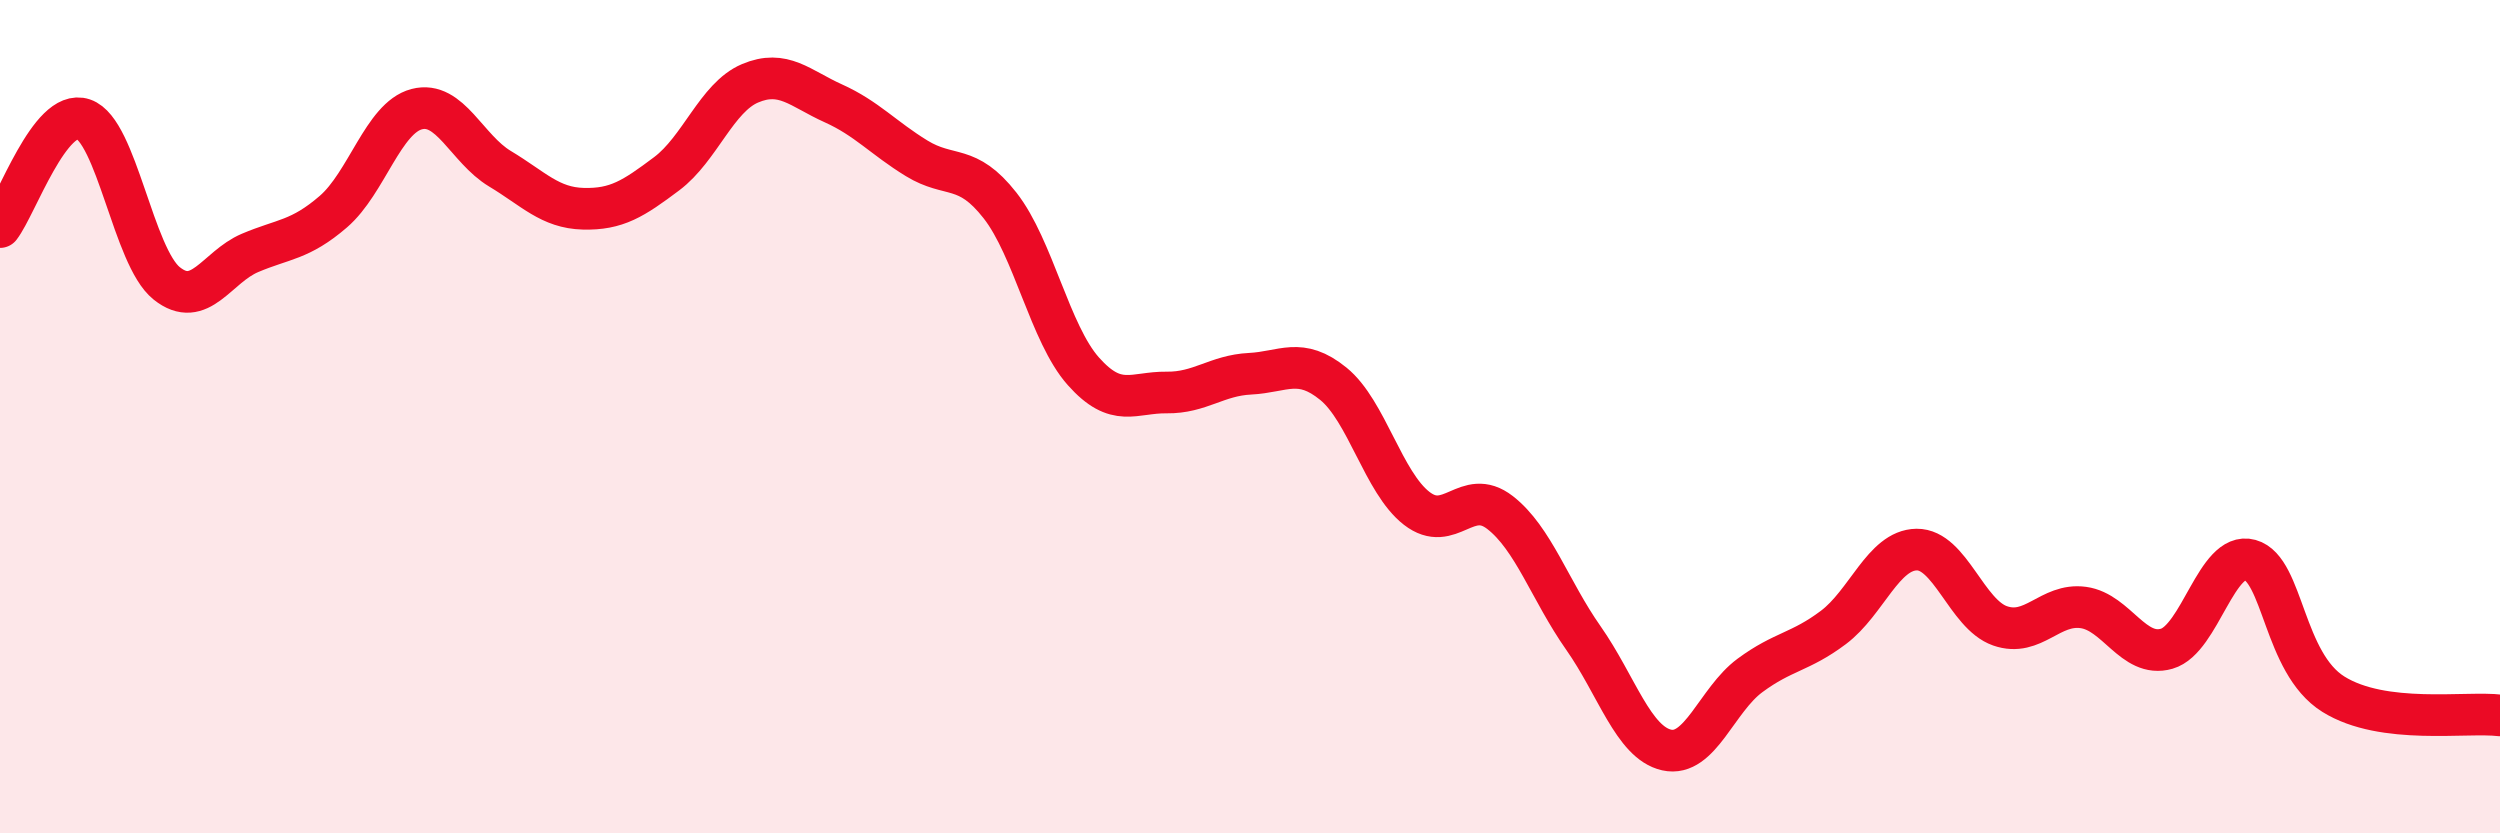
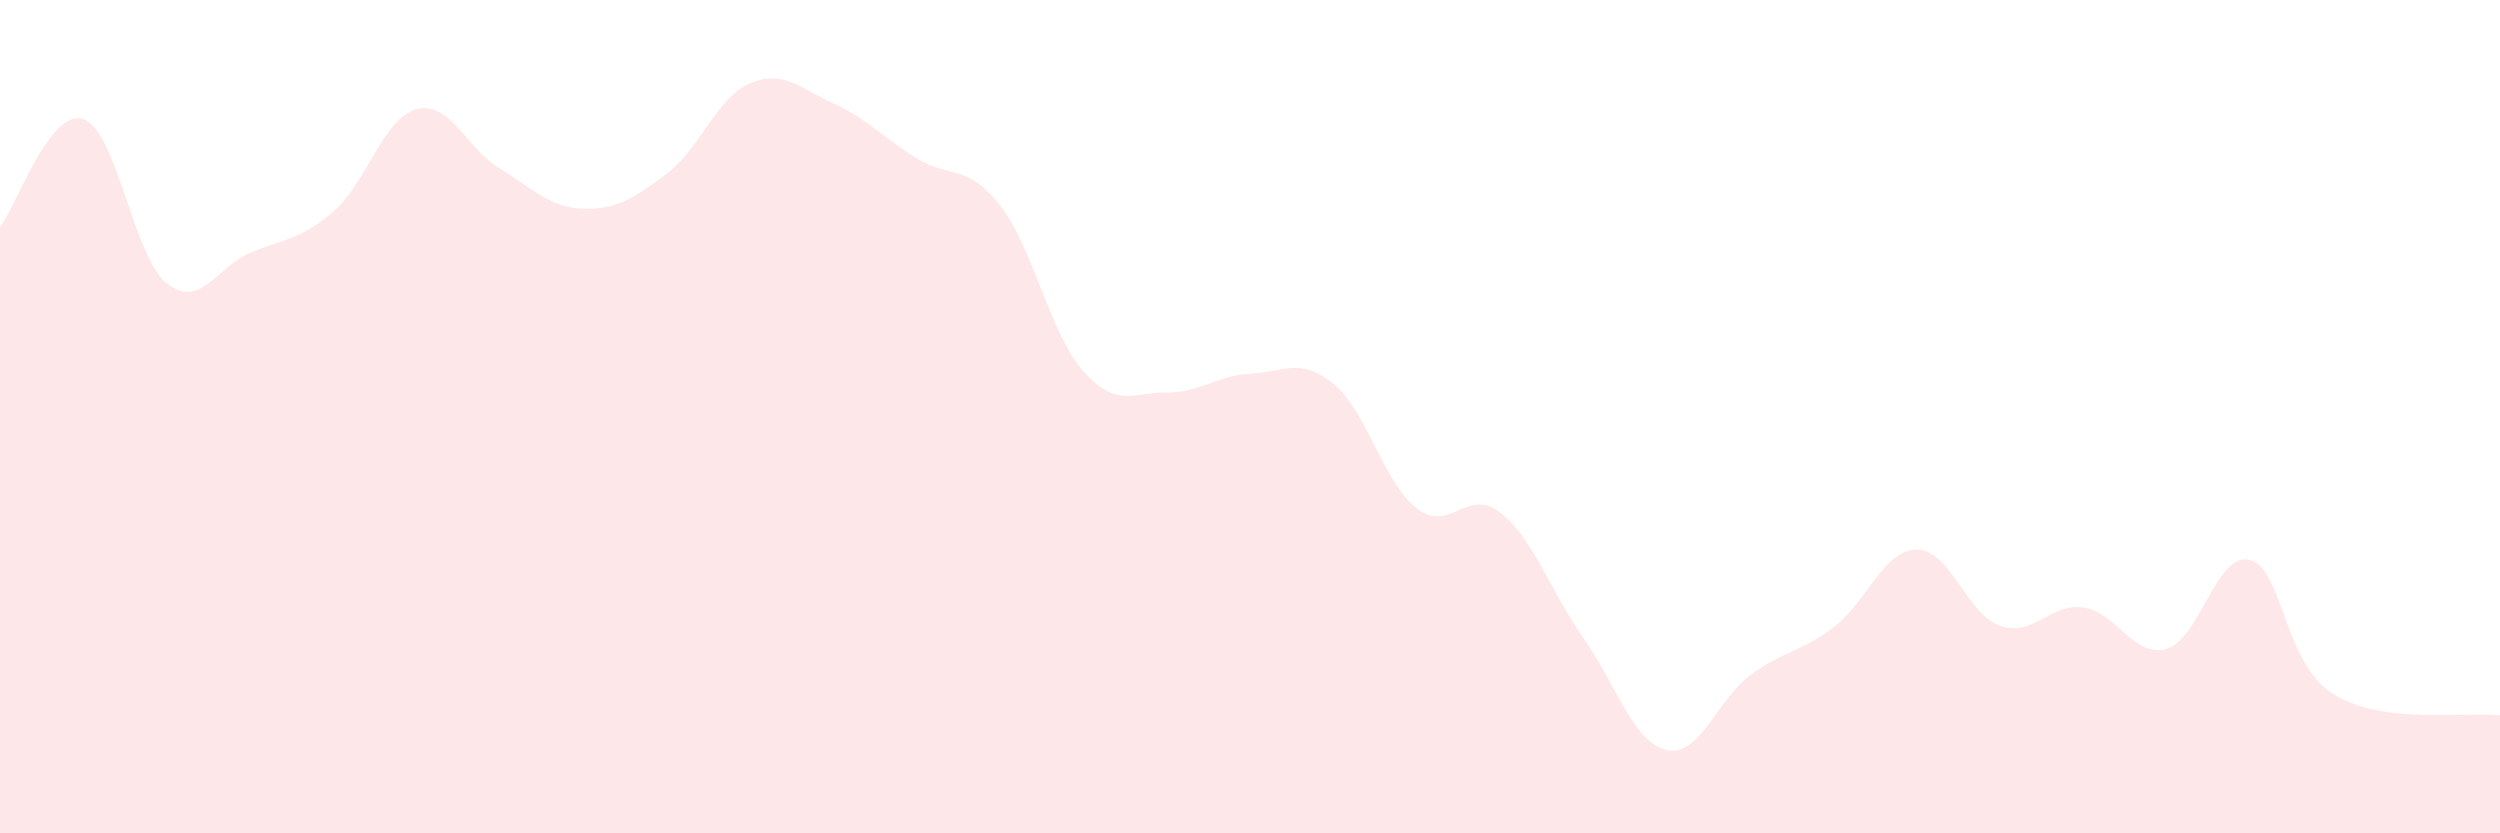
<svg xmlns="http://www.w3.org/2000/svg" width="60" height="20" viewBox="0 0 60 20">
  <path d="M 0,5.45 C 0.4,4.93 1.2,2.59 2,2.86 C 2.8,3.13 3.2,6.16 4,6.8 C 4.8,7.44 5.2,6.41 6,6.07 C 6.8,5.73 7.2,5.77 8,5.08 C 8.8,4.39 9.2,2.83 10,2.62 C 10.8,2.41 11.2,3.57 12,4.05 C 12.8,4.53 13.2,4.99 14,5.01 C 14.8,5.03 15.2,4.77 16,4.17 C 16.8,3.57 17.2,2.34 18,2 C 18.8,1.66 19.2,2.12 20,2.48 C 20.8,2.84 21.2,3.31 22,3.8 C 22.8,4.29 23.2,3.91 24,4.93 C 24.8,5.95 25.2,8.01 26,8.91 C 26.8,9.81 27.2,9.41 28,9.42 C 28.8,9.43 29.2,9.01 30,8.97 C 30.8,8.93 31.2,8.56 32,9.21 C 32.8,9.86 33.2,11.58 34,12.2 C 34.8,12.82 35.2,11.68 36,12.3 C 36.8,12.92 37.2,14.17 38,15.31 C 38.8,16.45 39.2,17.82 40,18 C 40.8,18.18 41.2,16.8 42,16.21 C 42.8,15.62 43.2,15.66 44,15.06 C 44.8,14.46 45.2,13.2 46,13.19 C 46.8,13.18 47.2,14.74 48,15.02 C 48.8,15.3 49.2,14.47 50,14.58 C 50.8,14.69 51.2,15.8 52,15.57 C 52.8,15.34 53.2,13.22 54,13.44 C 54.8,13.66 54.8,15.91 56,16.66 C 57.2,17.41 59.2,17.07 60,17.17L60 20L0 20Z" fill="#EB0A25" opacity="0.1" stroke-linecap="round" stroke-linejoin="round" />
-   <path d="M 0,5.45 C 0.4,4.93 1.2,2.59 2,2.86 C 2.8,3.13 3.2,6.16 4,6.8 C 4.8,7.44 5.2,6.41 6,6.07 C 6.8,5.73 7.2,5.77 8,5.08 C 8.8,4.39 9.2,2.83 10,2.62 C 10.8,2.41 11.2,3.57 12,4.05 C 12.8,4.53 13.2,4.99 14,5.01 C 14.8,5.03 15.2,4.77 16,4.17 C 16.8,3.57 17.2,2.34 18,2 C 18.8,1.66 19.2,2.12 20,2.48 C 20.8,2.84 21.2,3.31 22,3.8 C 22.8,4.29 23.2,3.91 24,4.93 C 24.8,5.95 25.2,8.01 26,8.91 C 26.8,9.81 27.2,9.41 28,9.42 C 28.8,9.43 29.2,9.01 30,8.97 C 30.8,8.93 31.2,8.56 32,9.21 C 32.8,9.86 33.2,11.58 34,12.2 C 34.8,12.82 35.2,11.68 36,12.3 C 36.8,12.92 37.2,14.17 38,15.31 C 38.8,16.45 39.2,17.82 40,18 C 40.8,18.18 41.2,16.8 42,16.21 C 42.8,15.62 43.2,15.66 44,15.06 C 44.8,14.46 45.2,13.2 46,13.19 C 46.8,13.18 47.2,14.74 48,15.02 C 48.8,15.3 49.2,14.47 50,14.58 C 50.8,14.69 51.2,15.8 52,15.57 C 52.8,15.34 53.2,13.22 54,13.44 C 54.8,13.66 54.8,15.91 56,16.66 C 57.2,17.41 59.2,17.07 60,17.17" stroke="#EB0A25" stroke-width="1" fill="none" stroke-linecap="round" stroke-linejoin="round" />
</svg>